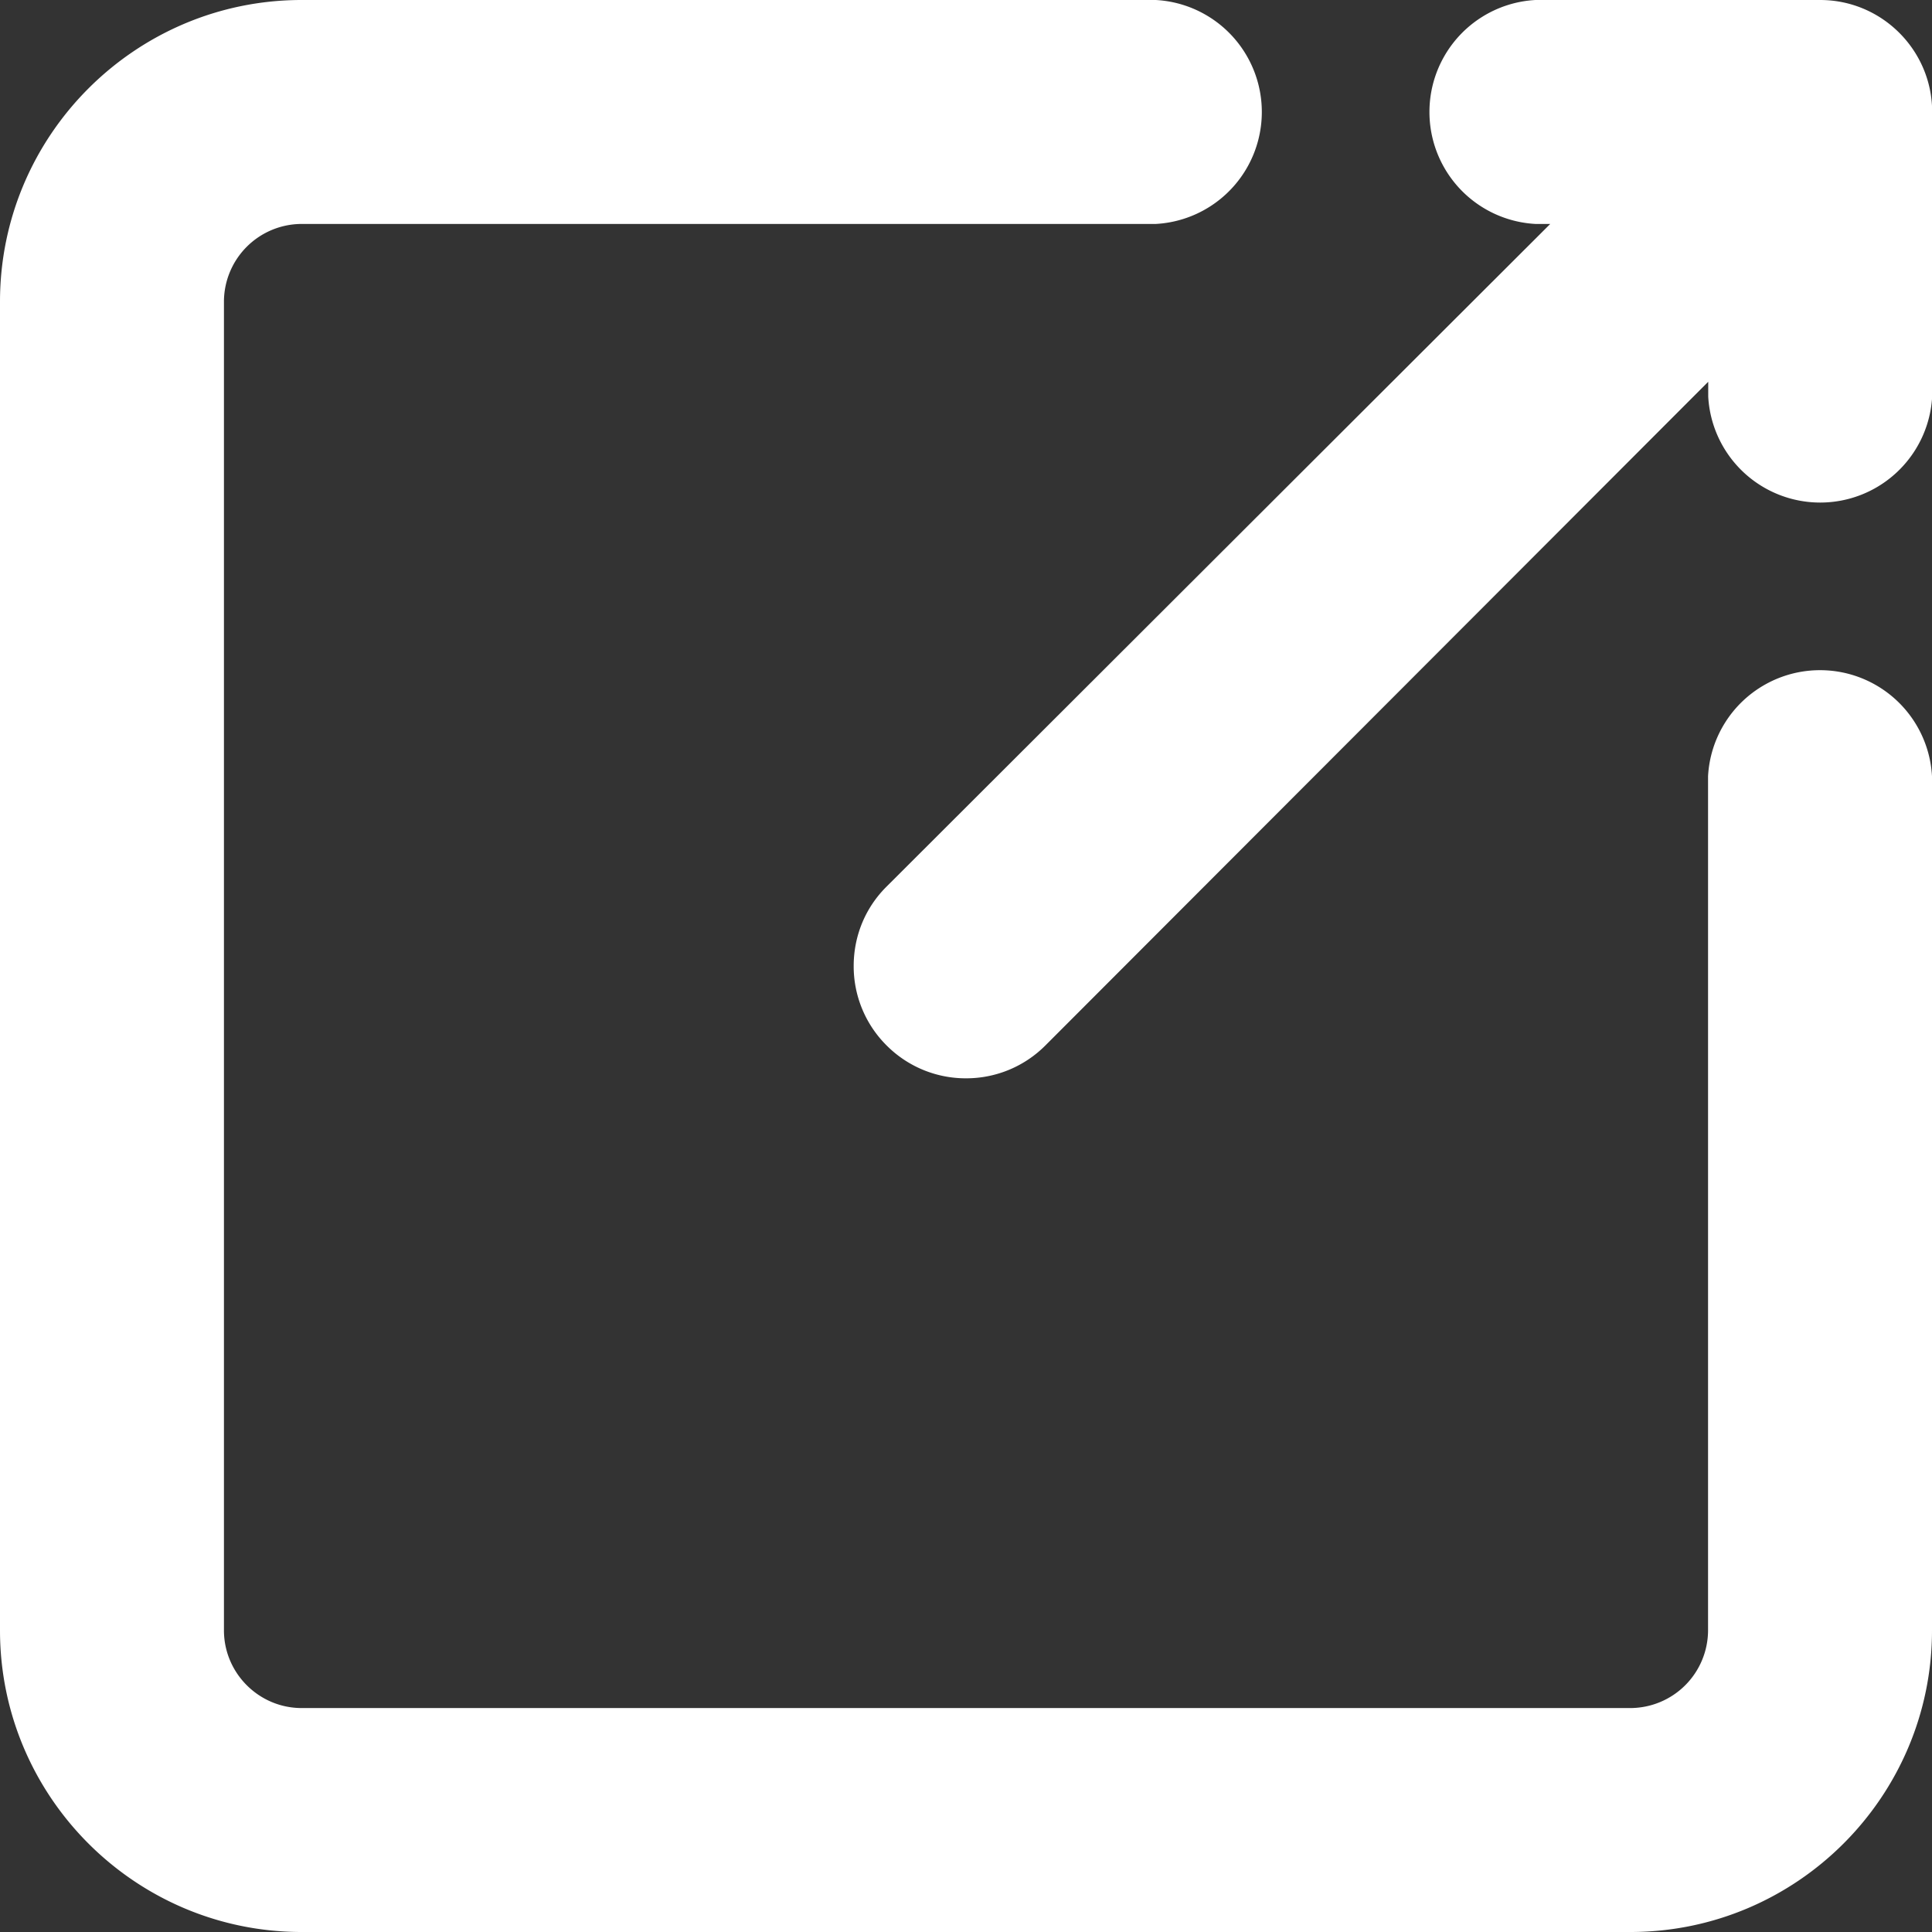
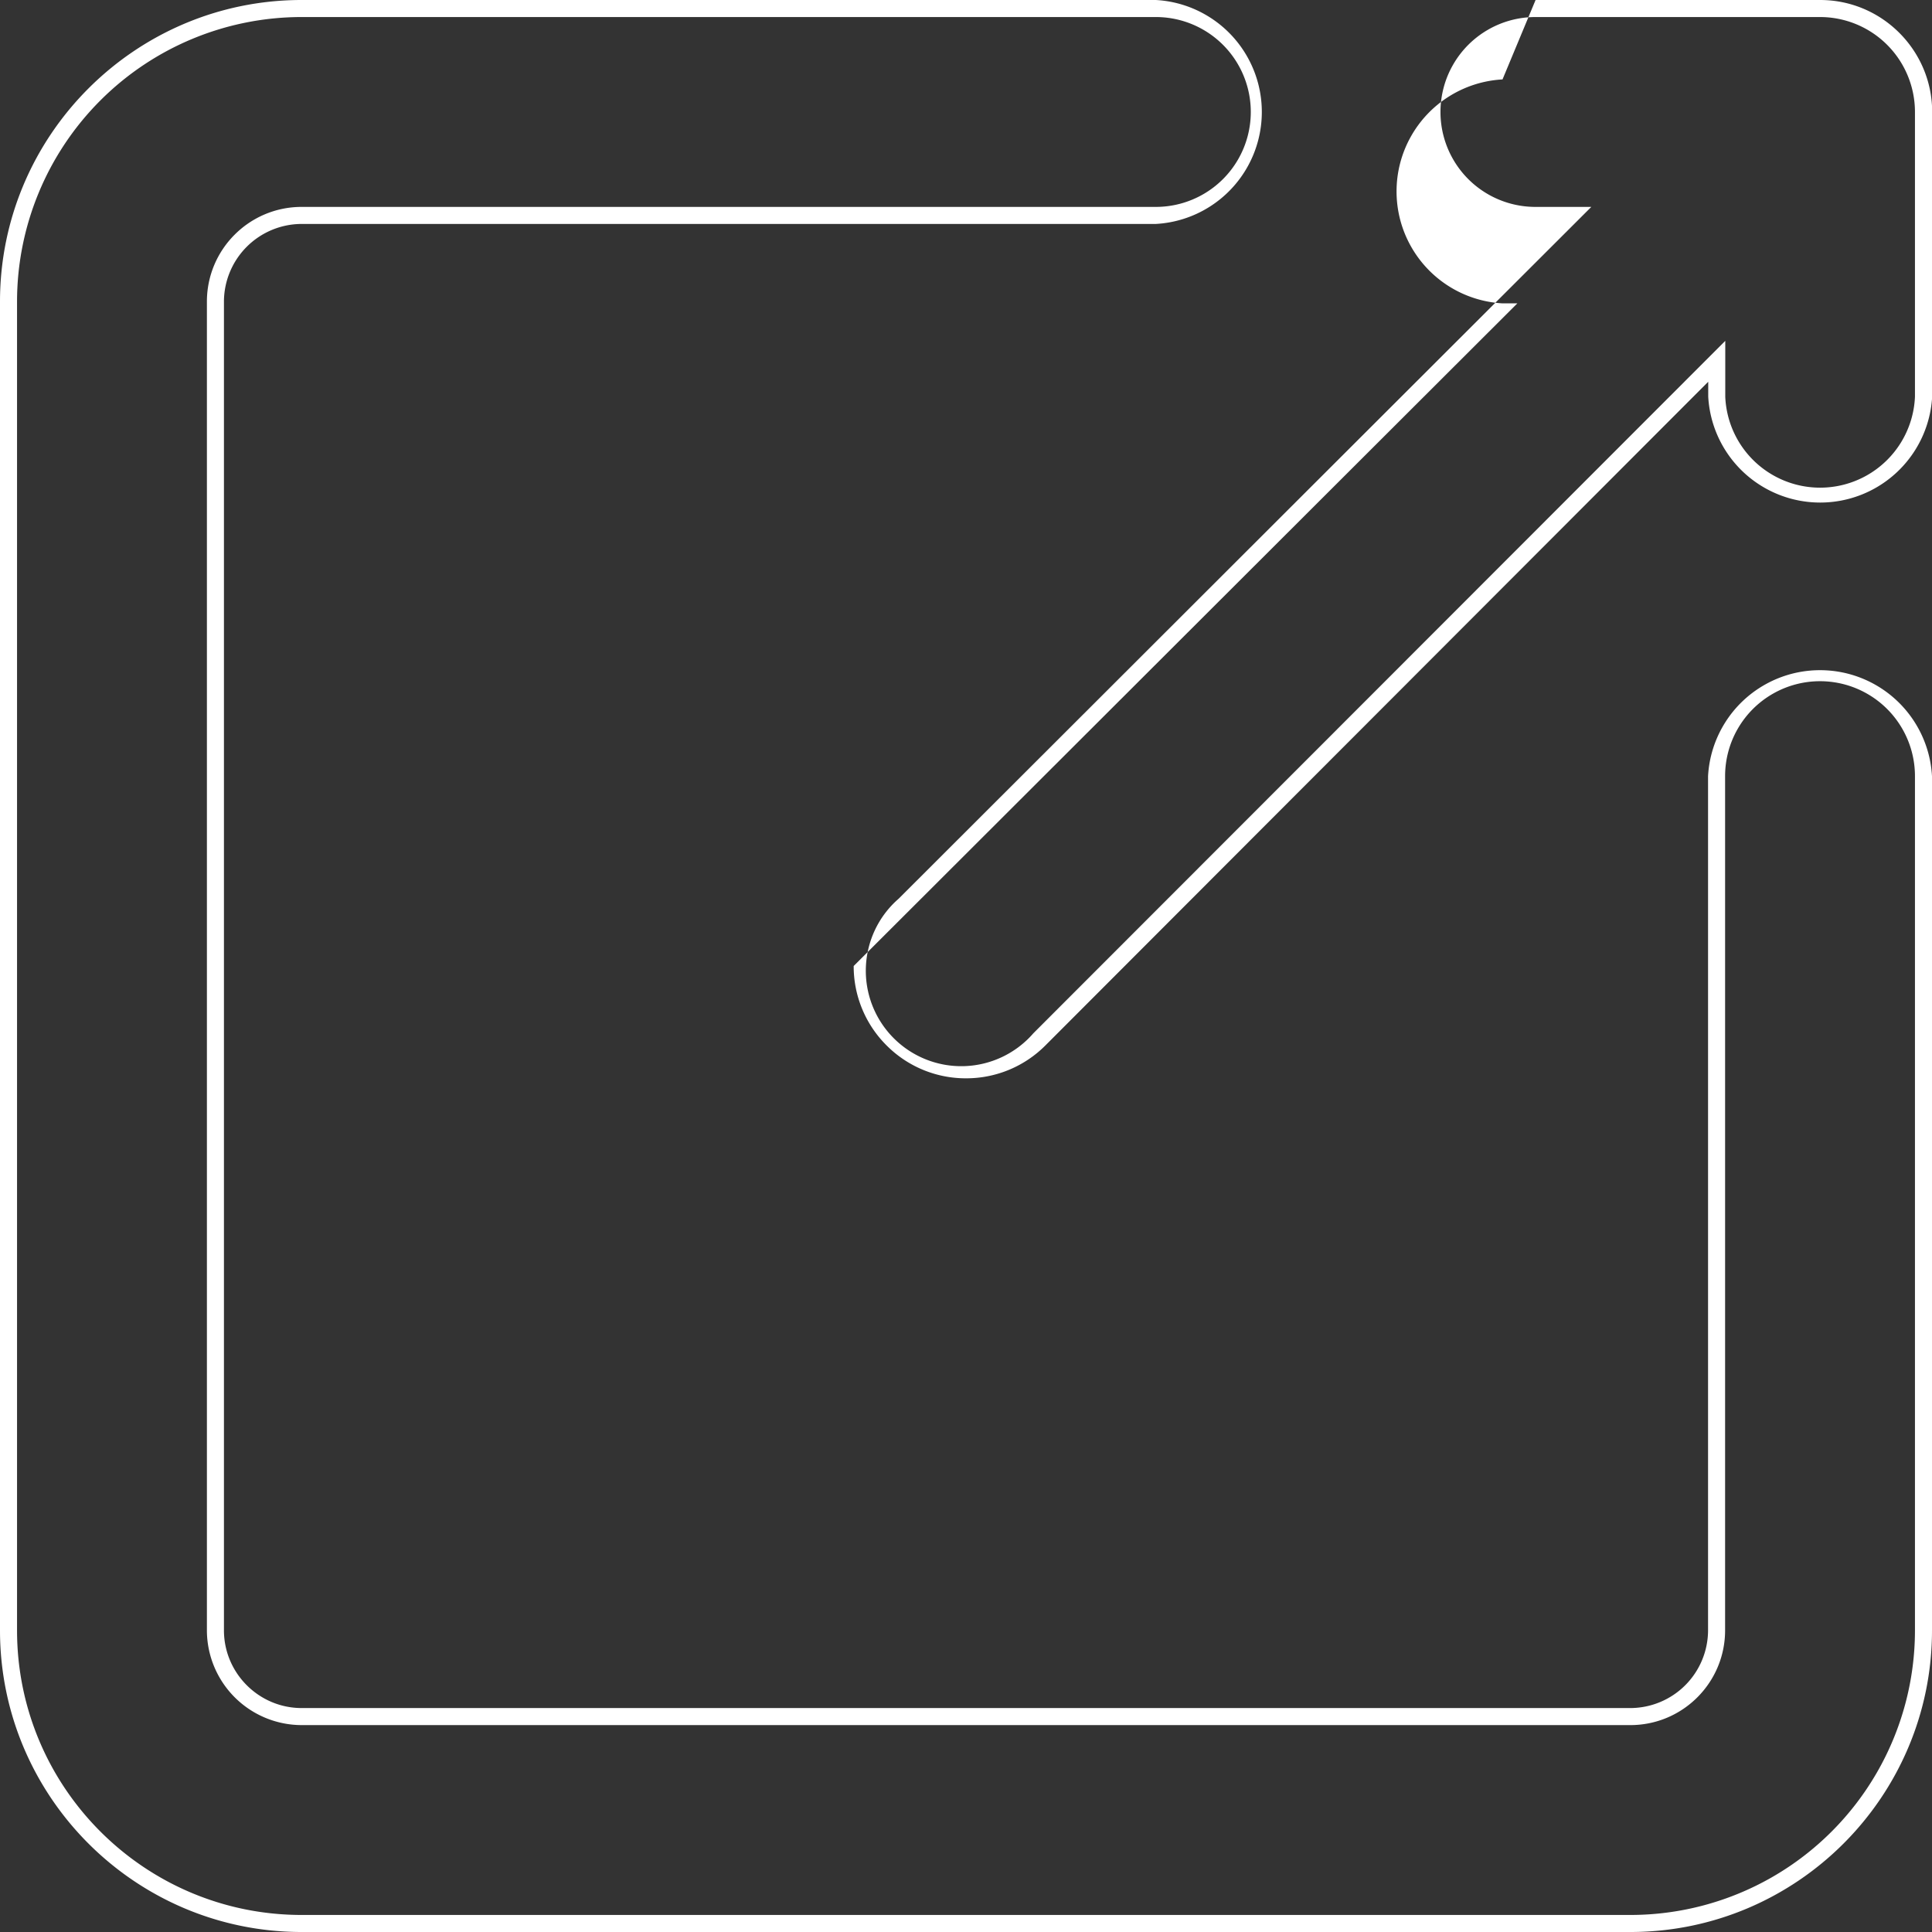
<svg xmlns="http://www.w3.org/2000/svg" width="11.336" height="11.336" viewBox="0 0 11.336 11.336">
  <rect x="0" y="0" width="11.336" height="11.336" fill="#333333" stroke="none" />
  <g fill="#fff" data-name="OPEN ICON">
    <g data-name="Path 11984">
-       <path d="M9.566 11.286H1.77c-.948 0-1.72-.772-1.72-1.72V1.77C.05.822.822.05 1.77.05h5.012a.607.607 0 0 1 0 1.214H1.77a.507.507 0 0 0-.506.506v7.796c0 .279.227.506.506.506h7.796c.279 0 .506-.227.506-.506V4.554a.607.607 0 0 1 1.214 0v5.012c0 .948-.772 1.72-1.72 1.72Z" />
      <path d="M1.77.1A1.67 1.67 0 0 0 .1 1.77v7.796c0 .922.748 1.67 1.67 1.67h7.796a1.67 1.67 0 0 0 1.67-1.67V4.554a.557.557 0 1 0-1.114 0v5.012c0 .307-.249.556-.556.556H1.77a.557.557 0 0 1-.556-.556V1.77c0-.307.249-.556.556-.556h5.012a.557.557 0 0 0 0-1.114H1.77m0-.1h5.012a.658.658 0 0 1 0 1.314H1.77a.457.457 0 0 0-.456.456v7.796c0 .251.205.456.456.456h7.796a.457.457 0 0 0 .456-.456V4.554a.658.658 0 0 1 1.314 0v5.012c0 .976-.794 1.77-1.77 1.77H1.77c-.976 0-1.77-.794-1.77-1.77V1.77C0 .794.794 0 1.77 0Z" />
    </g>
    <g data-name="Path 11985">
-       <path d="M5.668 6.277a.605.605 0 0 1-.61-.609c0-.163.064-.316.18-.43l3.978-3.974H9.01a.607.607 0 0 1 0-1.214h1.67c.335 0 .607.272.607.607v1.67a.607.607 0 0 1-1.214 0V2.12L6.1 6.099a.605.605 0 0 1-.431.178Z" />
-       <path d="M9.009.1a.557.557 0 0 0 0 1.114h.328L5.273 5.273a.56.56 0 1 0 .79.79L10.123 2v.328a.557.557 0 0 0 1.113 0V.657A.557.557 0 0 0 10.679.1H9.01m0-.1h1.67c.362 0 .657.295.657.657v1.67a.658.658 0 0 1-1.314 0V2.24L6.134 6.134a.655.655 0 0 1-.466.193.655.655 0 0 1-.466-.193.655.655 0 0 1-.193-.466c0-.176.068-.342.193-.466l3.894-3.888h-.087a.658.658 0 0 1 0-1.314Z" />
+       <path d="M9.009.1a.557.557 0 0 0 0 1.114h.328L5.273 5.273a.56.56 0 1 0 .79.79L10.123 2v.328a.557.557 0 0 0 1.113 0V.657A.557.557 0 0 0 10.679.1H9.01m0-.1h1.67c.362 0 .657.295.657.657v1.67a.658.658 0 0 1-1.314 0V2.24L6.134 6.134a.655.655 0 0 1-.466.193.655.655 0 0 1-.466-.193.655.655 0 0 1-.193-.466l3.894-3.888h-.087a.658.658 0 0 1 0-1.314Z" />
    </g>
  </g>
</svg>